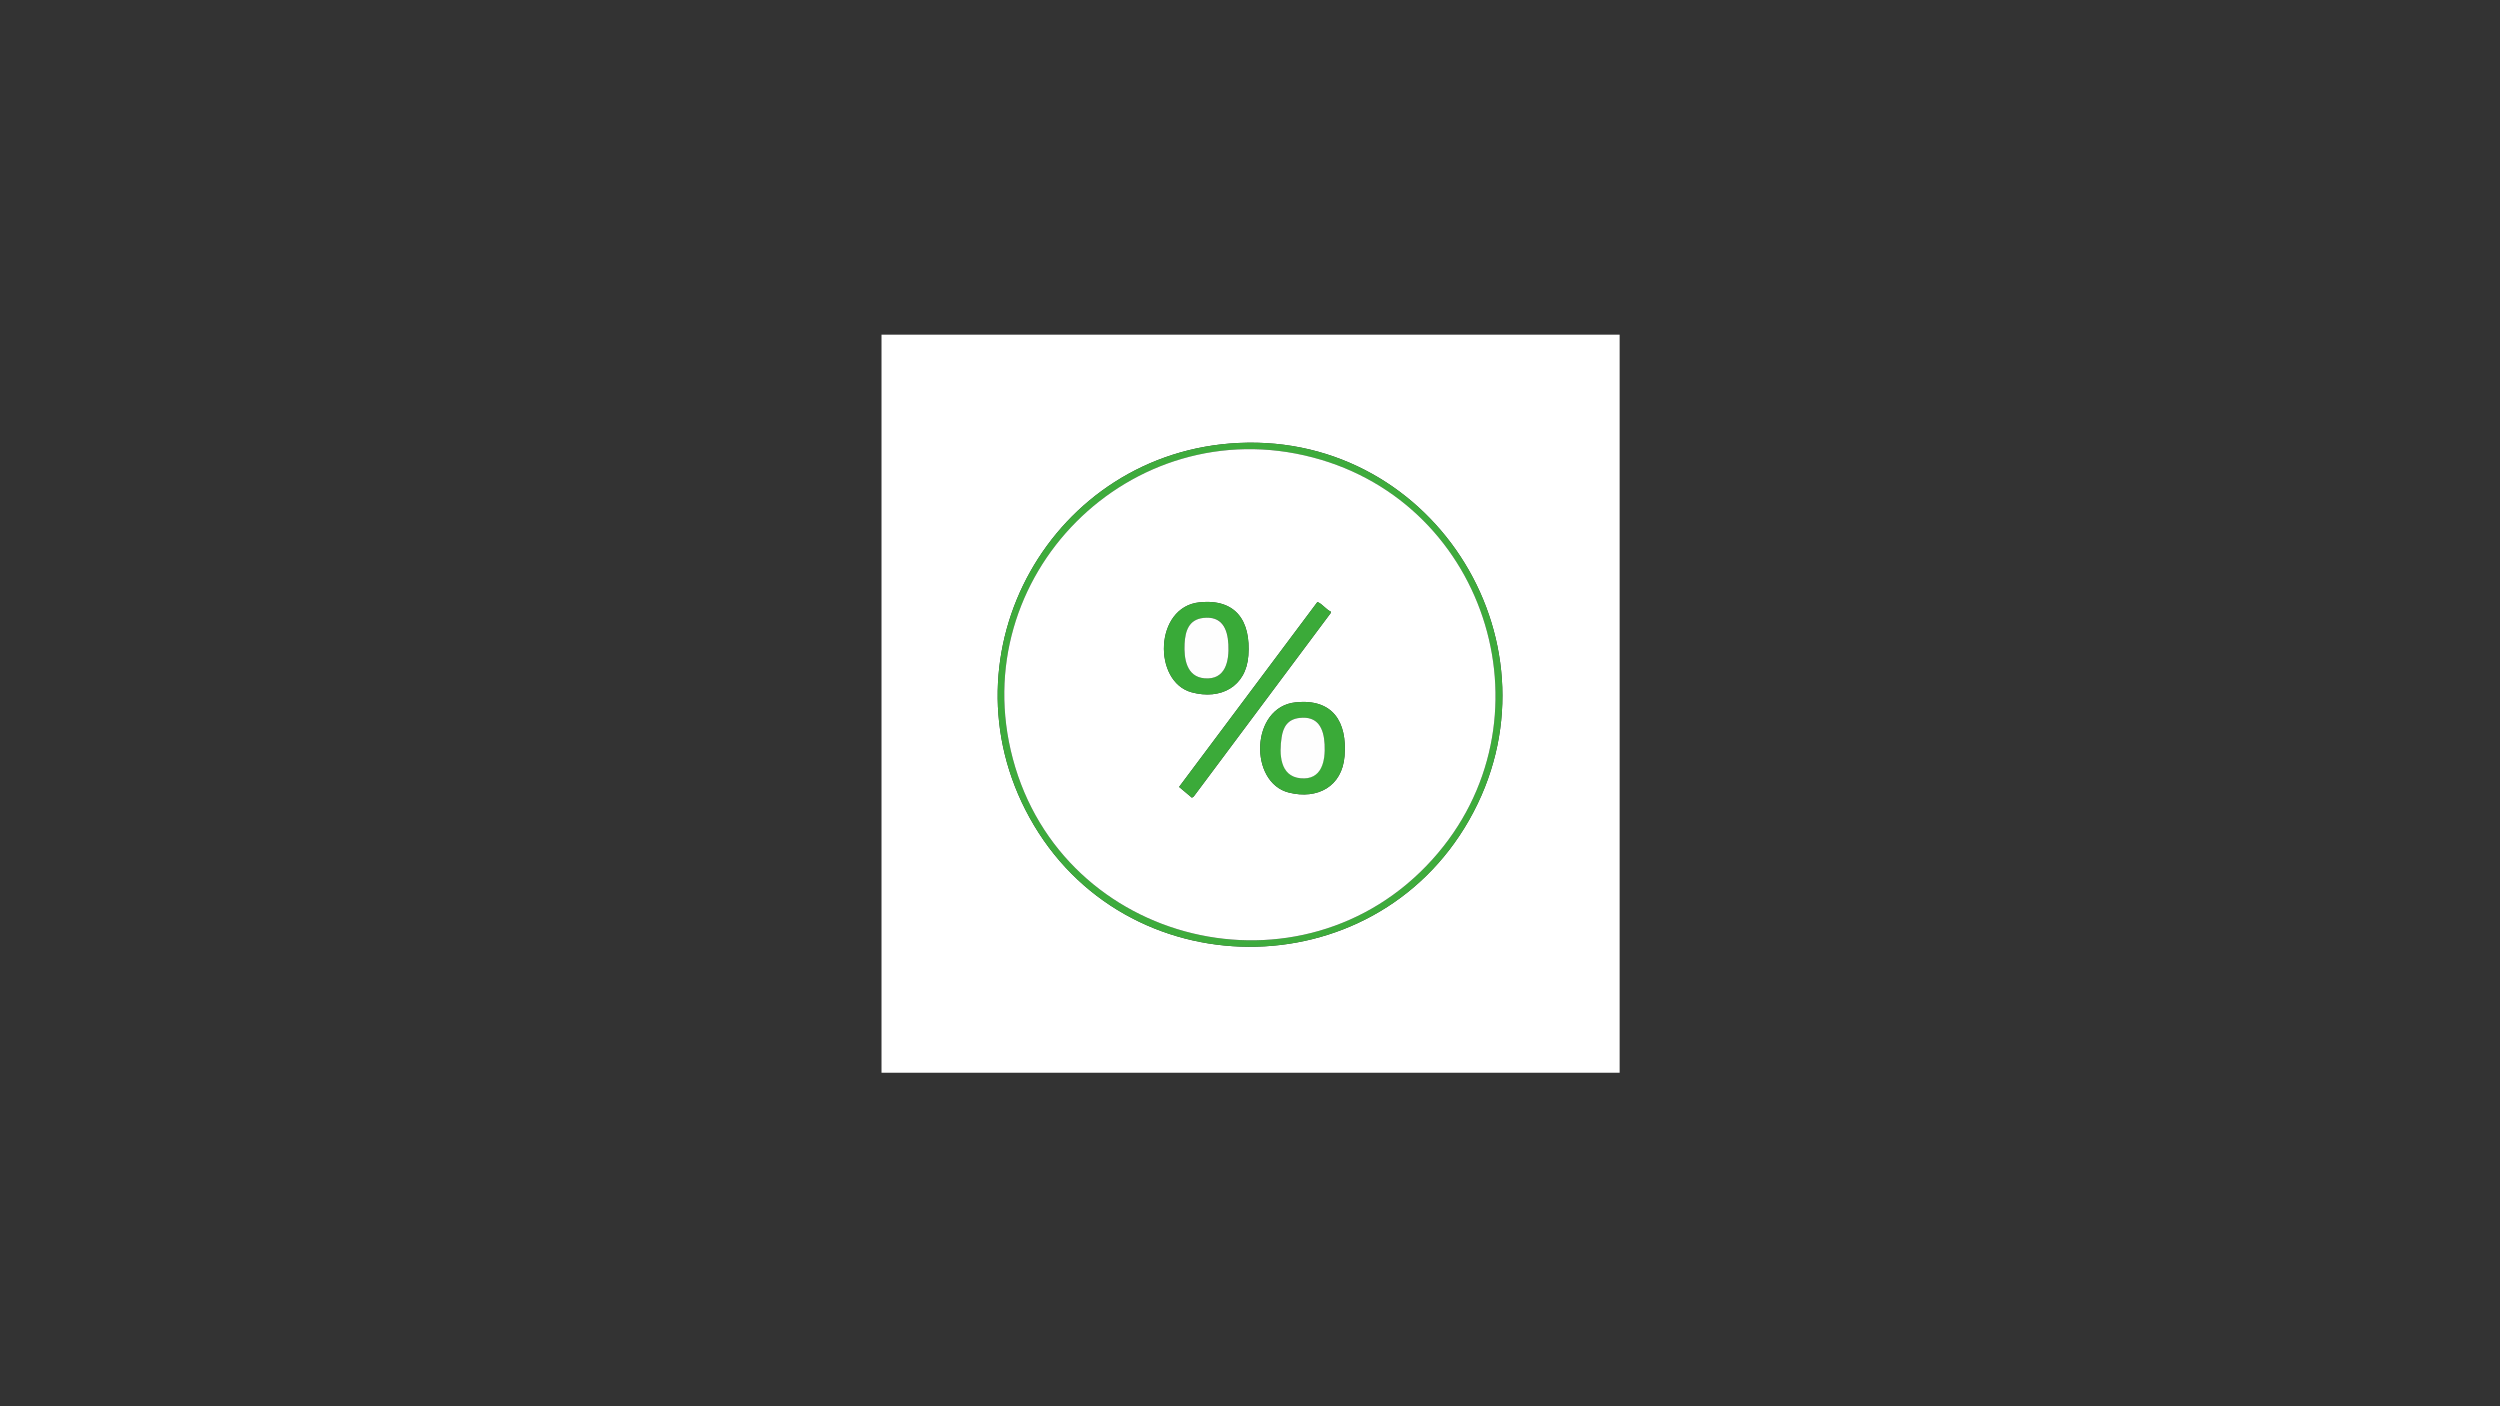
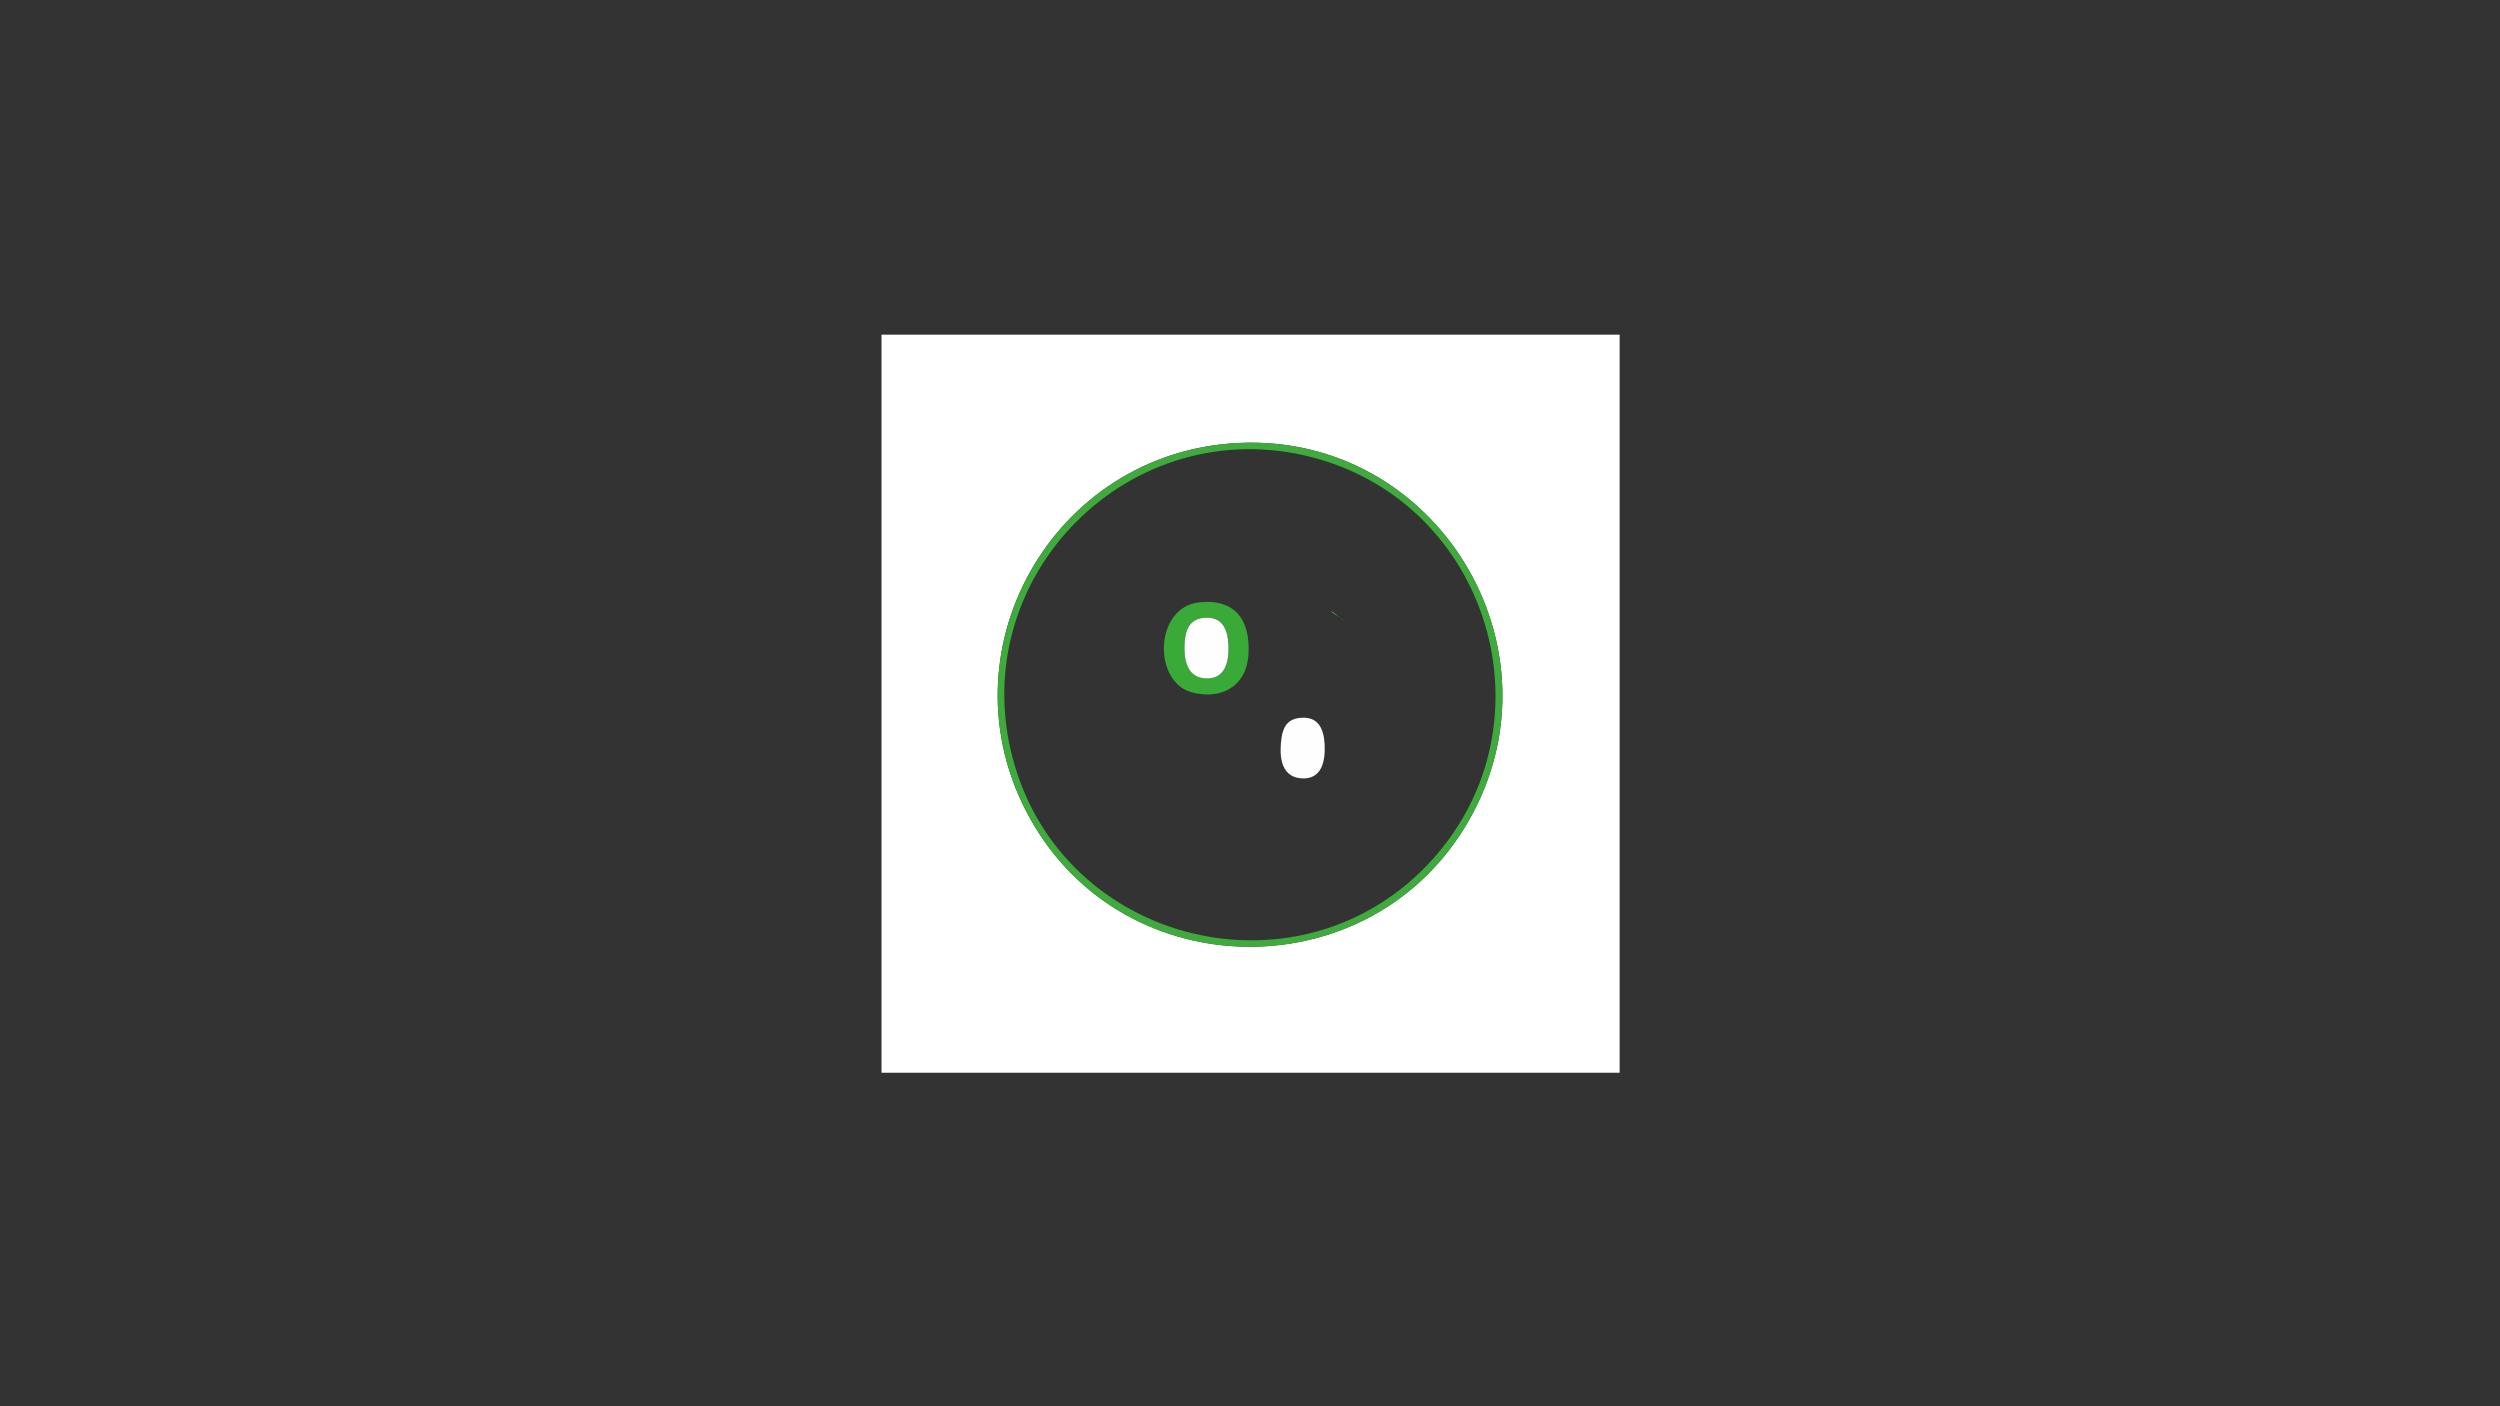
<svg xmlns="http://www.w3.org/2000/svg" id="Ebene_1" version="1.1" viewBox="0 0 1920 1080">
  <rect x="0" y="0" width="1920" height="1080" fill="#333333" stroke="none" />
  <defs>
    <style>
      .st0 {
        fill: #3eab3c;
      }

      .st1 {
        fill: #fefefe;
      }

      .st2 {
        fill: #fff;
      }

      .st3 {
        fill: #3aaa38;
      }

      .st4 {
        fill: #3baa39;
      }

      .st5 {
        fill: #39aa38;
      }
    </style>
  </defs>
  <path class="st2" d="M1243.88,257v566.88h-566.88V257h566.88ZM951.46,340.18c-143.34,6.67-230.5,161.28-160.78,287.7,72.56,131.58,263.36,132.44,337.6,1.92,75.35-132.46-25.14-296.68-176.82-289.62Z" />
  <path class="st0" d="M951.46,340.18c151.68-7.06,252.17,157.16,176.82,289.62-74.25,130.53-265.05,129.66-337.6-1.92-69.71-126.42,17.44-281.03,160.78-287.7ZM1100.16,660c94.42-104.82,43.76-273.1-91.95-308.68-140.01-36.71-267.59,91.46-230.37,231.33,38.24,143.68,222.43,188.25,322.32,77.36Z" />
-   <path class="st2" d="M1100.16,660c-99.89,110.89-284.09,66.32-322.32-77.36-37.22-139.87,90.36-268.03,230.37-231.33,135.72,35.58,186.37,203.87,91.95,308.68ZM921.22,462.58c-34.79,3.54-35.92,61.04-6.04,69.11,22.27,6.02,41.8-4.27,43.57-28.22,1.94-26.25-9.34-43.76-37.53-40.89ZM1022.05,469.7c-3.23-1.35-6.57-5.72-9.54-7.04-.36-.16-.61-.4-.96-.01l-106.01,141.71,9.85,8.28,1.38-.91,105.26-141,.02-1.02ZM995.14,539.38c-34.88,3.55-36.15,61.61-5.28,69.32,21.86,5.46,40.86-4.57,42.76-28,2.13-26.36-9.1-44.21-37.48-41.32Z" />
  <path class="st5" d="M921.22,462.58c28.19-2.87,39.47,14.64,37.53,40.89-1.77,23.95-21.3,34.24-43.57,28.22-29.88-8.07-28.76-65.57,6.04-69.11ZM924.09,474.57c-11.05,1.28-13.79,9.98-14.31,19.77-.6,11.36,1.39,25.37,15.2,26.6,16.21,1.44,19.11-13.11,18.42-26.1s-5.16-21.91-19.3-20.27Z" />
-   <path class="st3" d="M995.14,539.38c28.38-2.89,39.61,14.96,37.48,41.32-1.89,23.43-20.9,33.46-42.76,28-30.87-7.7-29.6-65.77,5.28-69.32ZM998.01,551.37c-8.97,1.05-12.5,6.71-13.75,15.05-1.81,12.09-.87,29.89,14.63,31.31s19.11-13.12,18.42-26.09c-.66-12.36-5.16-21.92-19.3-20.27Z" />
-   <path class="st4" d="M1022.05,469.7l-.02,1.02-105.26,141-1.38.91-9.85-8.28,106.01-141.71c.35-.39.6-.15.96.01,2.97,1.32,6.31,5.69,9.54,7.04Z" />
+   <path class="st4" d="M1022.05,469.7c.35-.39.6-.15.96.01,2.97,1.32,6.31,5.69,9.54,7.04Z" />
  <path class="st1" d="M924.09,474.57c14.14-1.64,18.64,7.91,19.3,20.27.7,12.99-2.21,27.54-18.42,26.1-13.81-1.23-15.8-15.24-15.2-26.6.52-9.79,3.26-18.48,14.31-19.77Z" />
  <path class="st1" d="M998.01,551.37c14.14-1.65,18.64,7.92,19.3,20.27.69,12.97-2.21,27.58-18.42,26.09s-16.44-19.23-14.63-31.31c1.25-8.34,4.78-14,13.75-15.05Z" />
</svg>